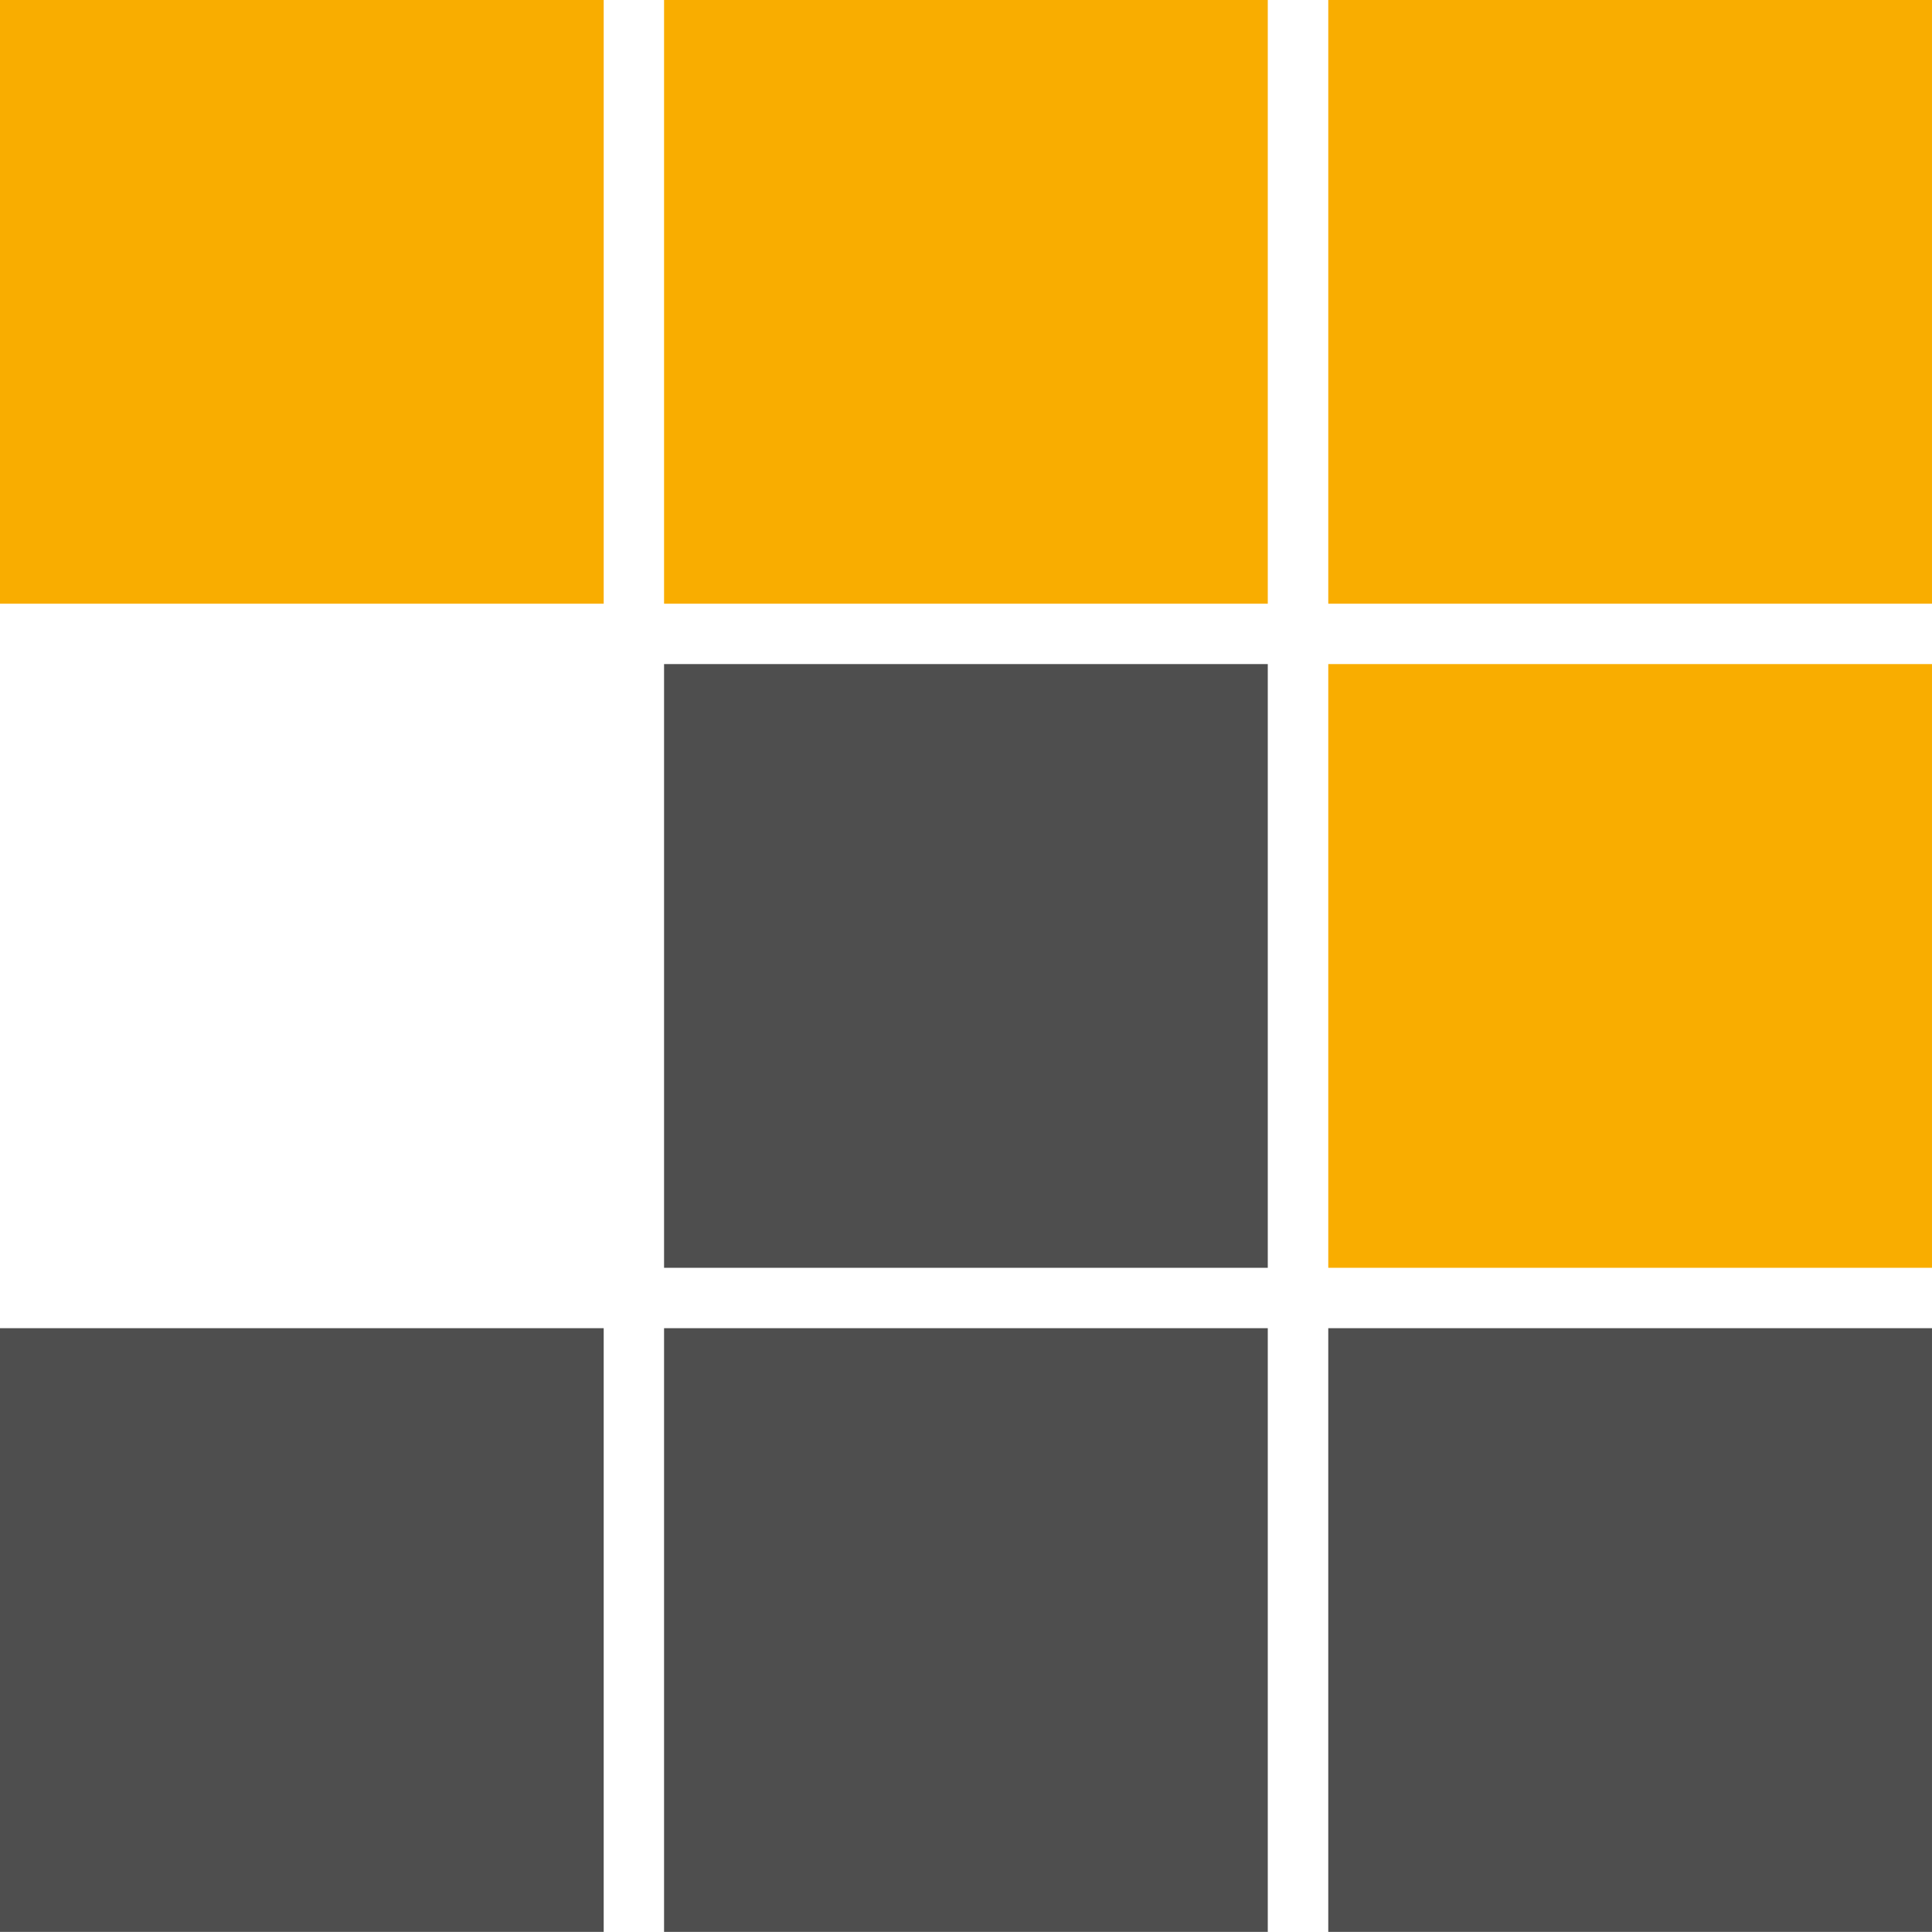
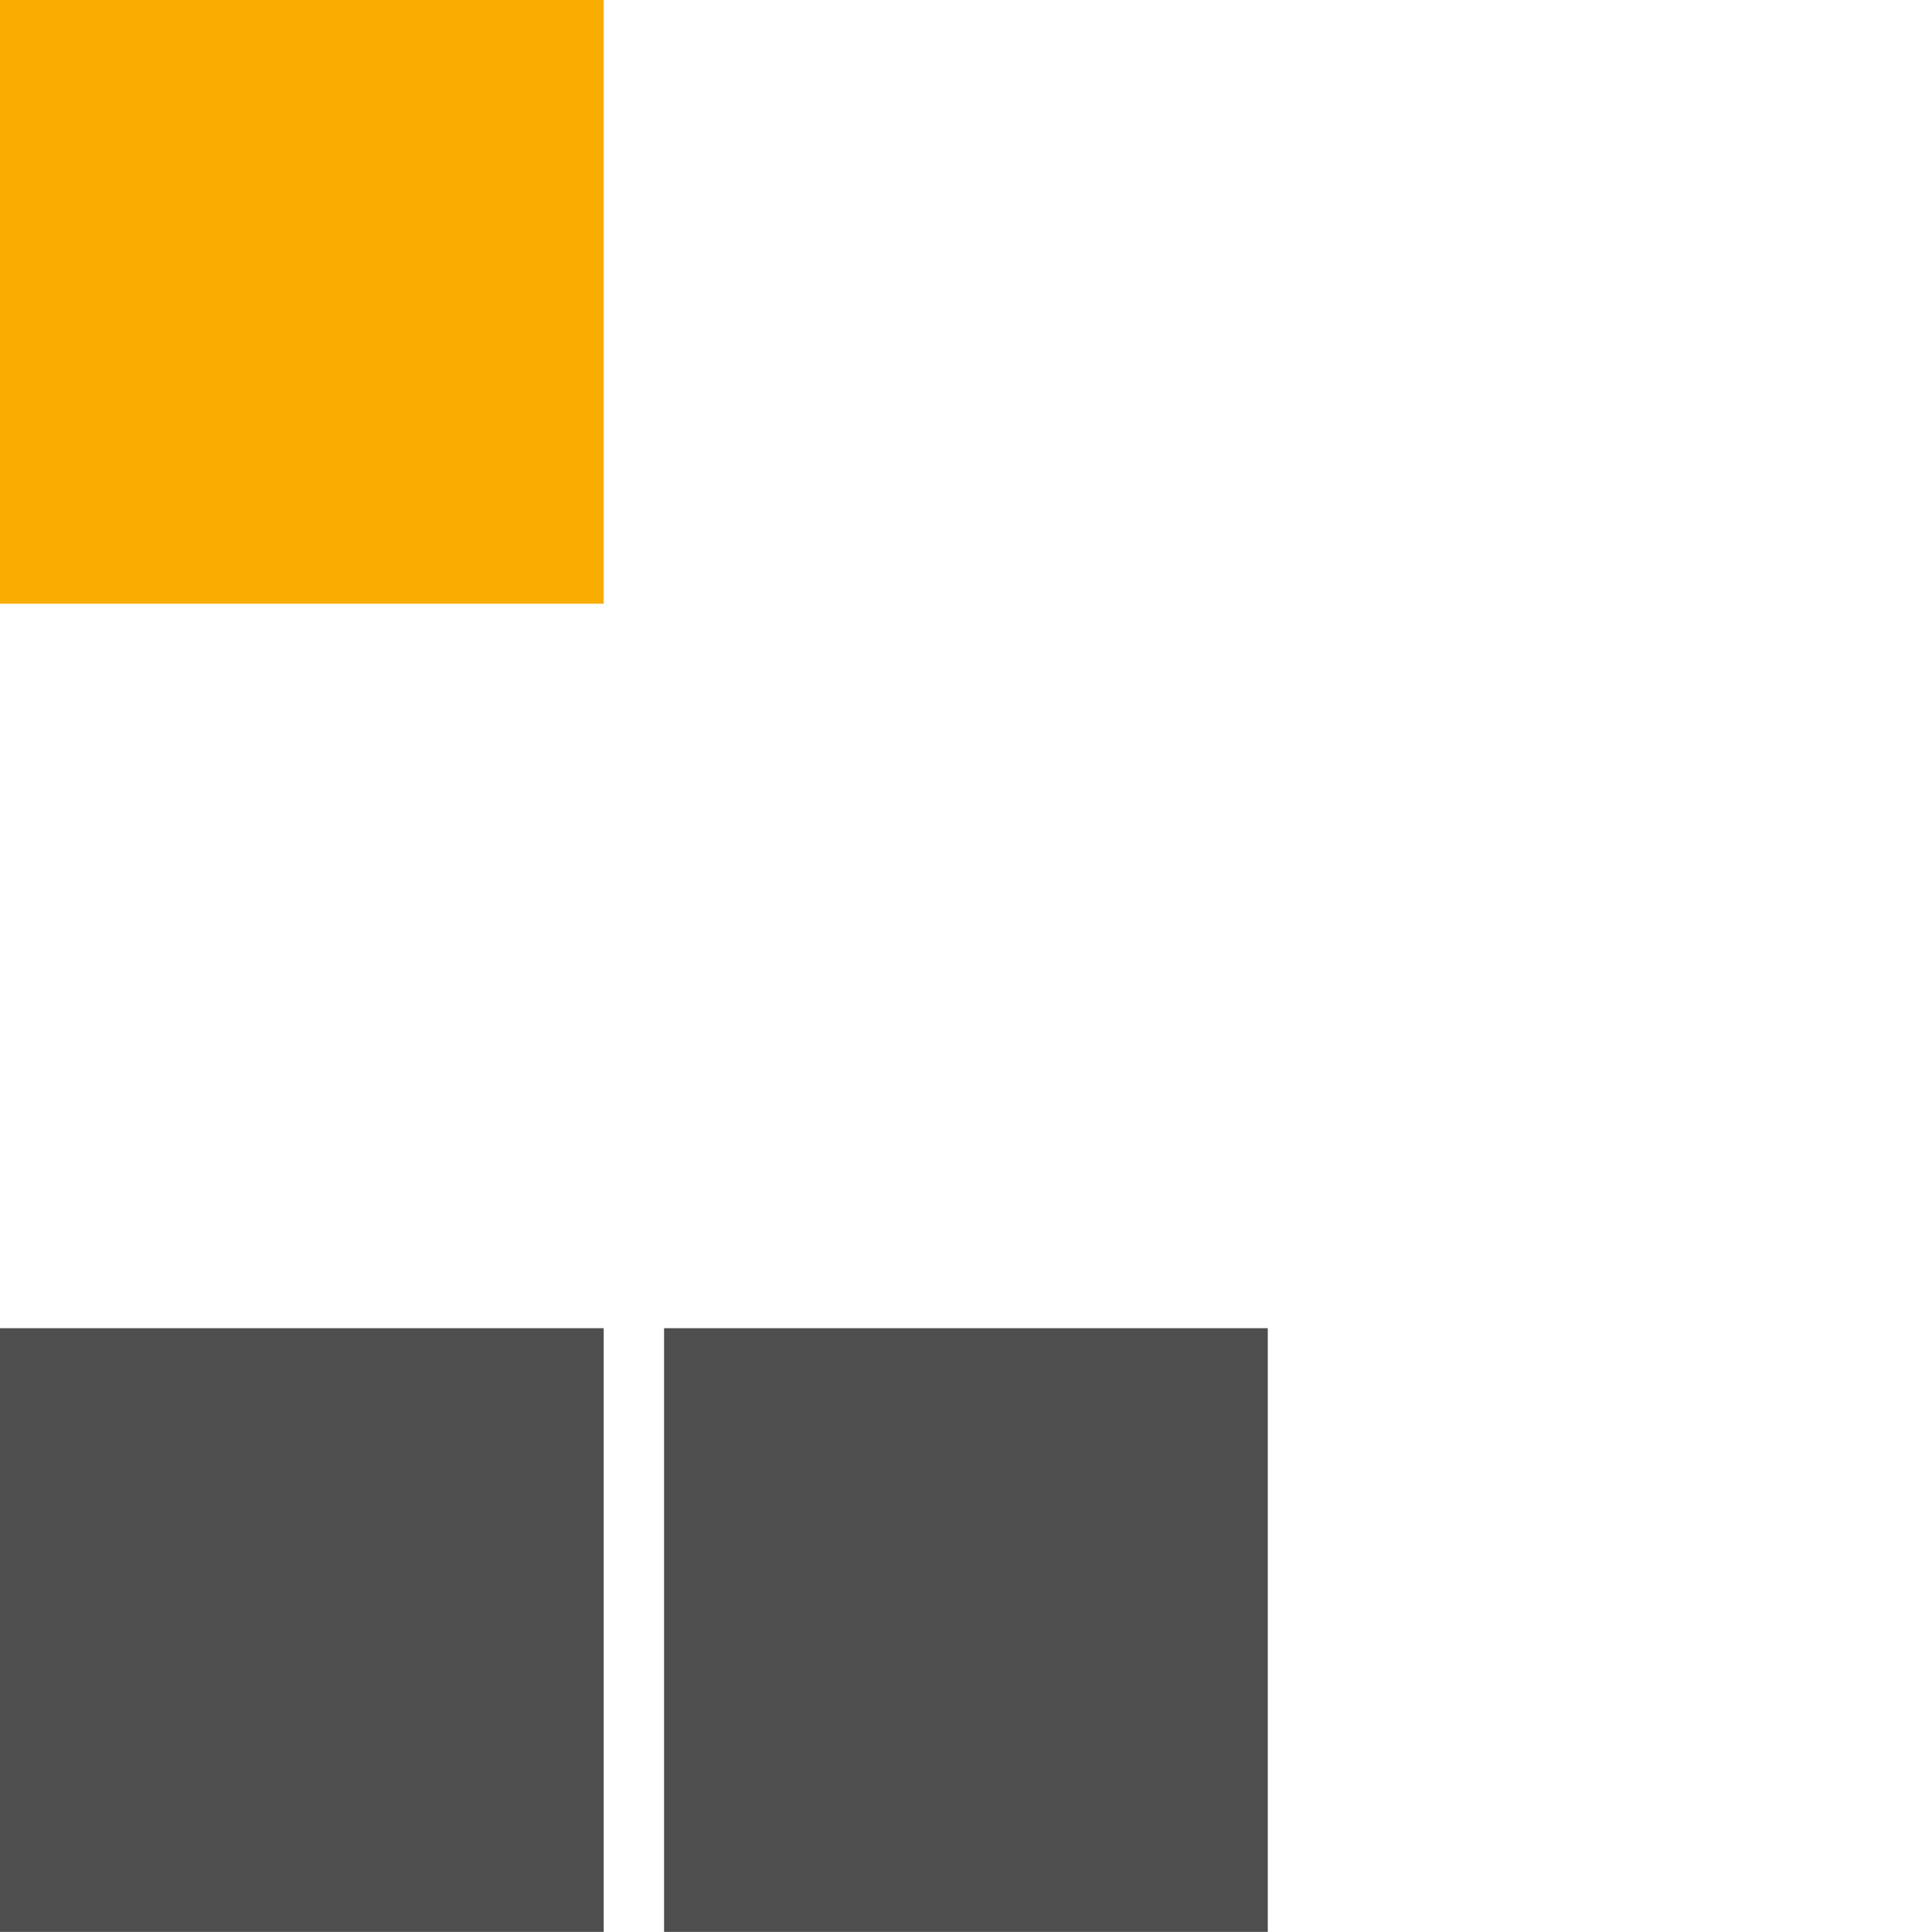
<svg xmlns="http://www.w3.org/2000/svg" xmlns:ns1="http://sodipodi.sourceforge.net/DTD/sodipodi-0.dtd" xmlns:ns2="http://www.inkscape.org/namespaces/inkscape" xmlns:xlink="http://www.w3.org/1999/xlink" version="1.1" preserveAspectRatio="xMidYMid" viewBox="76.59 44 65.603 65.6" width="64.004" height="64" id="svg9" ns1:docname="languages_pnpm.svg" ns2:version="1.4.1 (93de688d07, 2025-03-30)">
  <ns1:namedview id="namedview9" pagecolor="#ffffff" bordercolor="#000000" borderopacity="0.25" ns2:showpageshadow="2" ns2:pageopacity="0.0" ns2:pagecheckerboard="0" ns2:deskcolor="#d1d1d1" ns2:zoom="7.45" ns2:cx="80" ns2:cy="80" ns2:window-width="2560" ns2:window-height="1403" ns2:window-x="0" ns2:window-y="0" ns2:window-maximized="1" ns2:current-layer="svg9" />
  <defs id="defs1">
-     <path d="m 237.6,95 h -50 V 45 h 50 z" id="arNRoK435" />
-     <path d="m 182.59,95 h -50 V 45 h 50 z" id="a3H2WU7Px" />
    <path d="m 127.59,95 h -50 V 45 h 50 z" id="b1DInM56vl" />
-     <path d="m 237.6,150 h -50 v -50 h 50 z" id="a7LFlgQIwu" />
-     <path d="m 182.59,150 h -50 v -50 h 50 z" id="amwLiZcuo" />
    <path d="m 182.59,205 h -50 v -50 h 50 z" id="f3Peu5RWan" />
-     <path d="m 237.6,205 h -50 v -50 h 50 z" id="a6DXBfqPa" />
    <path d="m 127.59,205 h -50 v -50 h 50 z" id="c1GWSTH1z7" />
  </defs>
  <g id="g9" transform="matrix(0.41,0,0,0.41,44.777,25.55)">
    <g id="g1">
      <use xlink:href="#arNRoK435" opacity="1" fill="#f9ad00" fill-opacity="1" id="use1" />
    </g>
    <g id="g2">
      <use xlink:href="#a3H2WU7Px" opacity="1" fill="#f9ad00" fill-opacity="1" id="use2" />
    </g>
    <g id="g3">
      <use xlink:href="#b1DInM56vl" opacity="1" fill="#f9ad00" fill-opacity="1" id="use3" />
    </g>
    <g id="g4">
      <use xlink:href="#a7LFlgQIwu" opacity="1" fill="#f9ad00" fill-opacity="1" id="use4" />
    </g>
    <g id="g5">
      <use xlink:href="#amwLiZcuo" opacity="1" fill="#4e4e4e" fill-opacity="1" id="use5" />
    </g>
    <g id="g6">
      <use xlink:href="#f3Peu5RWan" opacity="1" fill="#4e4e4e" fill-opacity="1" id="use6" />
    </g>
    <g id="g7">
      <use xlink:href="#a6DXBfqPa" opacity="1" fill="#4e4e4e" fill-opacity="1" id="use7" />
    </g>
    <g id="g8">
      <use xlink:href="#c1GWSTH1z7" opacity="1" fill="#4e4e4e" fill-opacity="1" id="use8" />
    </g>
  </g>
</svg>